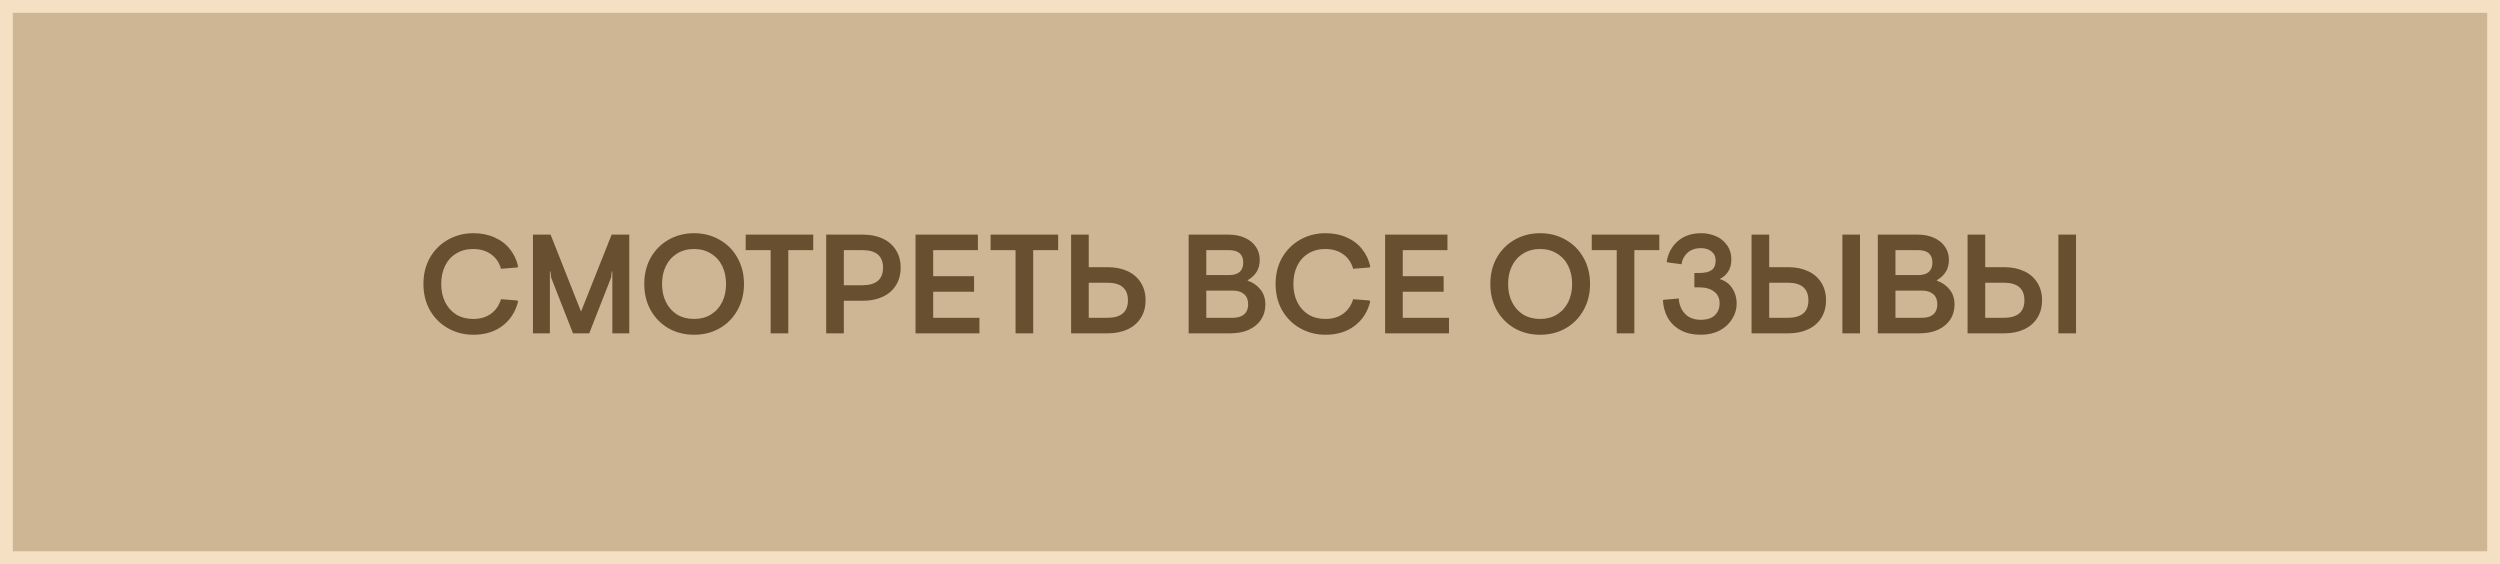
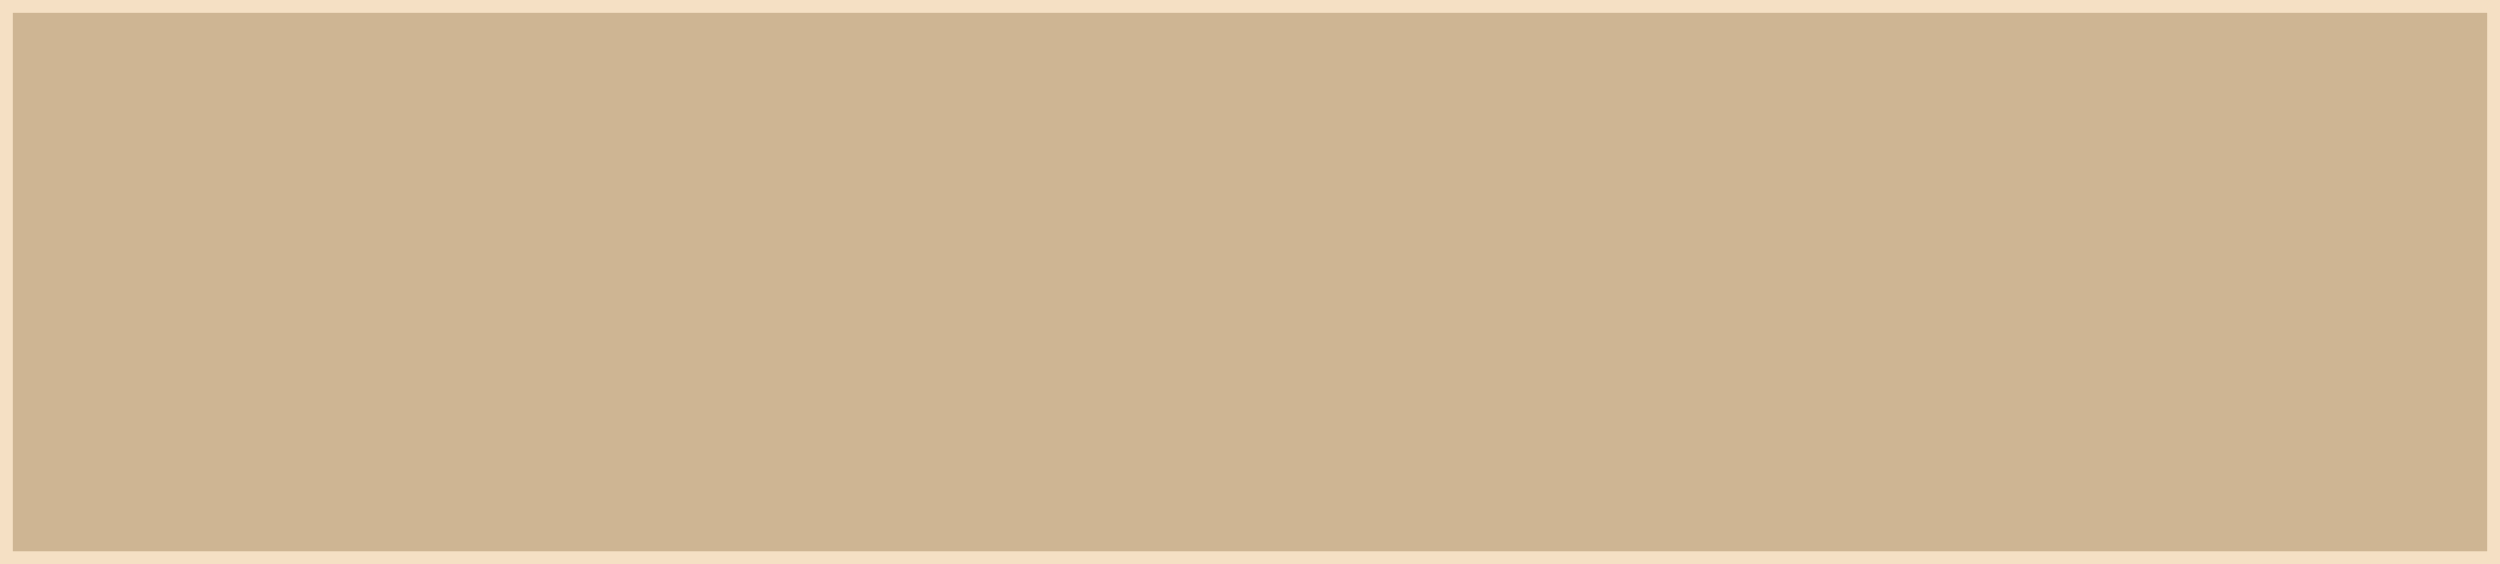
<svg xmlns="http://www.w3.org/2000/svg" width="390" height="88" viewBox="0 0 390 88" fill="none">
  <path d="M389 1V87H1V1H389Z" fill="#CEB593" stroke="#F5E0C4" stroke-width="2" />
-   <path d="M73.844 52.22C72.421 52.22 71.116 51.89 69.928 51.23C68.74 50.57 67.794 49.639 67.09 48.436C66.401 47.233 66.056 45.855 66.056 44.3C66.056 42.745 66.401 41.367 67.09 40.164C67.794 38.961 68.74 38.03 69.928 37.37C71.116 36.71 72.421 36.38 73.844 36.38C75.076 36.38 76.176 36.6 77.144 37.04C78.127 37.465 78.926 38.074 79.542 38.866C80.173 39.643 80.598 40.538 80.818 41.55L80.73 41.726L78.156 41.924C77.877 40.956 77.357 40.201 76.594 39.658C75.831 39.115 74.9 38.844 73.8 38.844C72.803 38.844 71.923 39.079 71.16 39.548C70.412 40.003 69.833 40.648 69.422 41.484C69.026 42.305 68.828 43.244 68.828 44.3C68.828 45.356 69.033 46.302 69.444 47.138C69.855 47.959 70.434 48.605 71.182 49.074C71.945 49.529 72.832 49.756 73.844 49.756C74.929 49.756 75.846 49.485 76.594 48.942C77.342 48.399 77.863 47.644 78.156 46.676L80.708 46.874L80.818 47.05C80.407 48.663 79.586 49.932 78.354 50.856C77.137 51.765 75.633 52.22 73.844 52.22ZM83.141 36.6H85.891L90.643 48.612L95.417 36.6H98.167V52H95.527V42.342H95.439L95.329 43.31L91.919 52H89.389L85.979 43.31L85.869 42.342H85.781V52H83.141V36.6ZM108.273 52.22C106.821 52.22 105.501 51.89 104.313 51.23C103.139 50.555 102.208 49.617 101.519 48.414C100.844 47.211 100.507 45.84 100.507 44.3C100.507 42.76 100.844 41.389 101.519 40.186C102.208 38.983 103.139 38.052 104.313 37.392C105.501 36.717 106.821 36.38 108.273 36.38C109.739 36.38 111.059 36.717 112.233 37.392C113.421 38.052 114.352 38.983 115.027 40.186C115.716 41.389 116.061 42.76 116.061 44.3C116.061 45.84 115.716 47.211 115.027 48.414C114.352 49.617 113.421 50.555 112.233 51.23C111.059 51.89 109.739 52.22 108.273 52.22ZM108.273 49.756C109.27 49.756 110.143 49.529 110.891 49.074C111.653 48.605 112.24 47.959 112.651 47.138C113.061 46.317 113.267 45.371 113.267 44.3C113.267 43.229 113.061 42.283 112.651 41.462C112.24 40.641 111.653 40.003 110.891 39.548C110.143 39.079 109.27 38.844 108.273 38.844C107.275 38.844 106.395 39.079 105.633 39.548C104.885 40.003 104.305 40.641 103.895 41.462C103.484 42.283 103.279 43.229 103.279 44.3C103.279 45.371 103.484 46.317 103.895 47.138C104.305 47.959 104.885 48.605 105.633 49.074C106.395 49.529 107.275 49.756 108.273 49.756ZM120.222 39.02H116.328V36.6H126.866V39.02H122.972V52H120.222V39.02ZM128.887 36.6H134.607C135.781 36.6 136.807 36.805 137.687 37.216C138.582 37.627 139.271 38.221 139.755 38.998C140.254 39.775 140.503 40.692 140.503 41.748C140.503 42.819 140.254 43.743 139.755 44.52C139.271 45.297 138.582 45.891 137.687 46.302C136.807 46.713 135.781 46.918 134.607 46.918H131.637V52H128.887V36.6ZM134.519 44.498C136.675 44.498 137.753 43.581 137.753 41.748C137.753 39.929 136.675 39.02 134.519 39.02H131.637V44.498H134.519ZM142.826 36.6H152.55V39.02H145.576V43.09H151.956V45.51H145.576V49.58H152.792V52H142.826V36.6ZM158.427 39.02H154.533V36.6H165.071V39.02H161.177V52H158.427V39.02ZM169.843 36.6V41.682H172.813C173.986 41.682 175.013 41.887 175.893 42.298C176.787 42.709 177.477 43.303 177.961 44.08C178.459 44.857 178.709 45.781 178.709 46.852C178.709 47.908 178.459 48.825 177.961 49.602C177.477 50.379 176.787 50.973 175.893 51.384C175.013 51.795 173.986 52 172.813 52H167.093V36.6H169.843ZM169.843 49.58H172.725C174.881 49.58 175.959 48.671 175.959 46.852C175.959 45.019 174.881 44.102 172.725 44.102H169.843V49.58ZM185.43 36.6H191.634C192.617 36.6 193.475 36.769 194.208 37.106C194.956 37.443 195.528 37.913 195.924 38.514C196.32 39.101 196.518 39.761 196.518 40.494C196.518 41.257 196.357 41.895 196.034 42.408C195.711 42.921 195.249 43.354 194.648 43.706V43.794C195.425 44.043 196.078 44.491 196.606 45.136C197.134 45.781 197.398 46.566 197.398 47.49C197.398 48.385 197.171 49.177 196.716 49.866C196.276 50.541 195.638 51.069 194.802 51.45C193.981 51.817 193.013 52 191.898 52H185.43V36.6ZM191.7 42.914C193.196 42.914 193.944 42.261 193.944 40.956C193.944 39.665 193.196 39.02 191.7 39.02H188.18V42.914H191.7ZM192.338 49.58C193.071 49.58 193.651 49.404 194.076 49.052C194.501 48.685 194.714 48.157 194.714 47.468C194.714 46.779 194.501 46.251 194.076 45.884C193.651 45.517 193.071 45.334 192.338 45.334H188.18V49.58H192.338ZM206.781 52.22C205.358 52.22 204.053 51.89 202.865 51.23C201.677 50.57 200.731 49.639 200.027 48.436C199.337 47.233 198.993 45.855 198.993 44.3C198.993 42.745 199.337 41.367 200.027 40.164C200.731 38.961 201.677 38.03 202.865 37.37C204.053 36.71 205.358 36.38 206.781 36.38C208.013 36.38 209.113 36.6 210.081 37.04C211.063 37.465 211.863 38.074 212.479 38.866C213.109 39.643 213.535 40.538 213.755 41.55L213.667 41.726L211.093 41.924C210.814 40.956 210.293 40.201 209.531 39.658C208.768 39.115 207.837 38.844 206.737 38.844C205.739 38.844 204.859 39.079 204.097 39.548C203.349 40.003 202.769 40.648 202.359 41.484C201.963 42.305 201.765 43.244 201.765 44.3C201.765 45.356 201.97 46.302 202.381 47.138C202.791 47.959 203.371 48.605 204.119 49.074C204.881 49.529 205.769 49.756 206.781 49.756C207.866 49.756 208.783 49.485 209.531 48.942C210.279 48.399 210.799 47.644 211.093 46.676L213.645 46.874L213.755 47.05C213.344 48.663 212.523 49.932 211.291 50.856C210.073 51.765 208.57 52.22 206.781 52.22ZM216.078 36.6H225.802V39.02H218.828V43.09H225.208V45.51H218.828V49.58H226.044V52H216.078V36.6ZM240.259 52.22C238.807 52.22 237.487 51.89 236.299 51.23C235.126 50.555 234.194 49.617 233.505 48.414C232.83 47.211 232.493 45.84 232.493 44.3C232.493 42.76 232.83 41.389 233.505 40.186C234.194 38.983 235.126 38.052 236.299 37.392C237.487 36.717 238.807 36.38 240.259 36.38C241.726 36.38 243.046 36.717 244.219 37.392C245.407 38.052 246.338 38.983 247.013 40.186C247.702 41.389 248.047 42.76 248.047 44.3C248.047 45.84 247.702 47.211 247.013 48.414C246.338 49.617 245.407 50.555 244.219 51.23C243.046 51.89 241.726 52.22 240.259 52.22ZM240.259 49.756C241.256 49.756 242.129 49.529 242.877 49.074C243.64 48.605 244.226 47.959 244.637 47.138C245.048 46.317 245.253 45.371 245.253 44.3C245.253 43.229 245.048 42.283 244.637 41.462C244.226 40.641 243.64 40.003 242.877 39.548C242.129 39.079 241.256 38.844 240.259 38.844C239.262 38.844 238.382 39.079 237.619 39.548C236.871 40.003 236.292 40.641 235.881 41.462C235.47 42.283 235.265 43.229 235.265 44.3C235.265 45.371 235.47 46.317 235.881 47.138C236.292 47.959 236.871 48.605 237.619 49.074C238.382 49.529 239.262 49.756 240.259 49.756ZM252.208 39.02H248.314V36.6H258.852V39.02H254.958V52H252.208V39.02ZM265.334 52.22C264.116 52.22 263.068 51.985 262.188 51.516C261.322 51.047 260.655 50.409 260.186 49.602C259.731 48.781 259.474 47.864 259.416 46.852L259.548 46.764L261.88 46.566C261.953 47.563 262.29 48.37 262.892 48.986C263.493 49.587 264.3 49.888 265.312 49.888C266.28 49.888 267.013 49.653 267.512 49.184C268.01 48.7 268.26 48.077 268.26 47.314C268.26 46.522 267.974 45.913 267.402 45.488C266.83 45.048 266.067 44.828 265.114 44.828H264.322V42.584H265.136C265.957 42.584 266.58 42.437 267.006 42.144C267.431 41.836 267.644 41.33 267.644 40.626C267.644 40.039 267.431 39.577 267.006 39.24C266.595 38.888 266.045 38.712 265.356 38.712C264.476 38.712 263.772 38.954 263.244 39.438C262.716 39.922 262.408 40.516 262.32 41.22L260.12 40.934L260.01 40.824C260.215 39.519 260.787 38.455 261.726 37.634C262.679 36.798 263.904 36.38 265.4 36.38C266.177 36.38 266.918 36.527 267.622 36.82C268.34 37.113 268.927 37.575 269.382 38.206C269.851 38.822 270.086 39.585 270.086 40.494C270.086 41.257 269.917 41.887 269.58 42.386C269.257 42.885 268.817 43.266 268.26 43.53C269.14 43.794 269.8 44.278 270.24 44.982C270.694 45.671 270.922 46.456 270.922 47.336C270.922 48.201 270.687 49.008 270.218 49.756C269.763 50.504 269.11 51.105 268.26 51.56C267.409 52 266.434 52.22 265.334 52.22ZM275.994 36.6V41.682H278.964C280.137 41.682 281.164 41.887 282.044 42.298C282.938 42.709 283.628 43.303 284.112 44.08C284.61 44.857 284.86 45.781 284.86 46.852C284.86 47.908 284.61 48.825 284.112 49.602C283.628 50.379 282.938 50.973 282.044 51.384C281.164 51.795 280.137 52 278.964 52H273.244V36.6H275.994ZM287.412 36.6H290.162V52H287.412V36.6ZM275.994 49.58H278.876C281.032 49.58 282.11 48.671 282.11 46.852C282.11 45.019 281.032 44.102 278.876 44.102H275.994V49.58ZM292.94 36.6H299.144C300.126 36.6 300.984 36.769 301.718 37.106C302.466 37.443 303.038 37.913 303.434 38.514C303.83 39.101 304.028 39.761 304.028 40.494C304.028 41.257 303.866 41.895 303.544 42.408C303.221 42.921 302.759 43.354 302.158 43.706V43.794C302.935 44.043 303.588 44.491 304.116 45.136C304.644 45.781 304.908 46.566 304.908 47.49C304.908 48.385 304.68 49.177 304.226 49.866C303.786 50.541 303.148 51.069 302.312 51.45C301.49 51.817 300.522 52 299.408 52H292.94V36.6ZM299.21 42.914C300.706 42.914 301.454 42.261 301.454 40.956C301.454 39.665 300.706 39.02 299.21 39.02H295.69V42.914H299.21ZM299.848 49.58C300.581 49.58 301.16 49.404 301.586 49.052C302.011 48.685 302.224 48.157 302.224 47.468C302.224 46.779 302.011 46.251 301.586 45.884C301.16 45.517 300.581 45.334 299.848 45.334H295.69V49.58H299.848ZM309.692 36.6V41.682H312.662C313.836 41.682 314.862 41.887 315.742 42.298C316.637 42.709 317.326 43.303 317.81 44.08C318.309 44.857 318.558 45.781 318.558 46.852C318.558 47.908 318.309 48.825 317.81 49.602C317.326 50.379 316.637 50.973 315.742 51.384C314.862 51.795 313.836 52 312.662 52H306.942V36.6H309.692ZM321.11 36.6H323.86V52H321.11V36.6ZM309.692 49.58H312.574C314.73 49.58 315.808 48.671 315.808 46.852C315.808 45.019 314.73 44.102 312.574 44.102H309.692V49.58Z" fill="#674F2F" />
</svg>